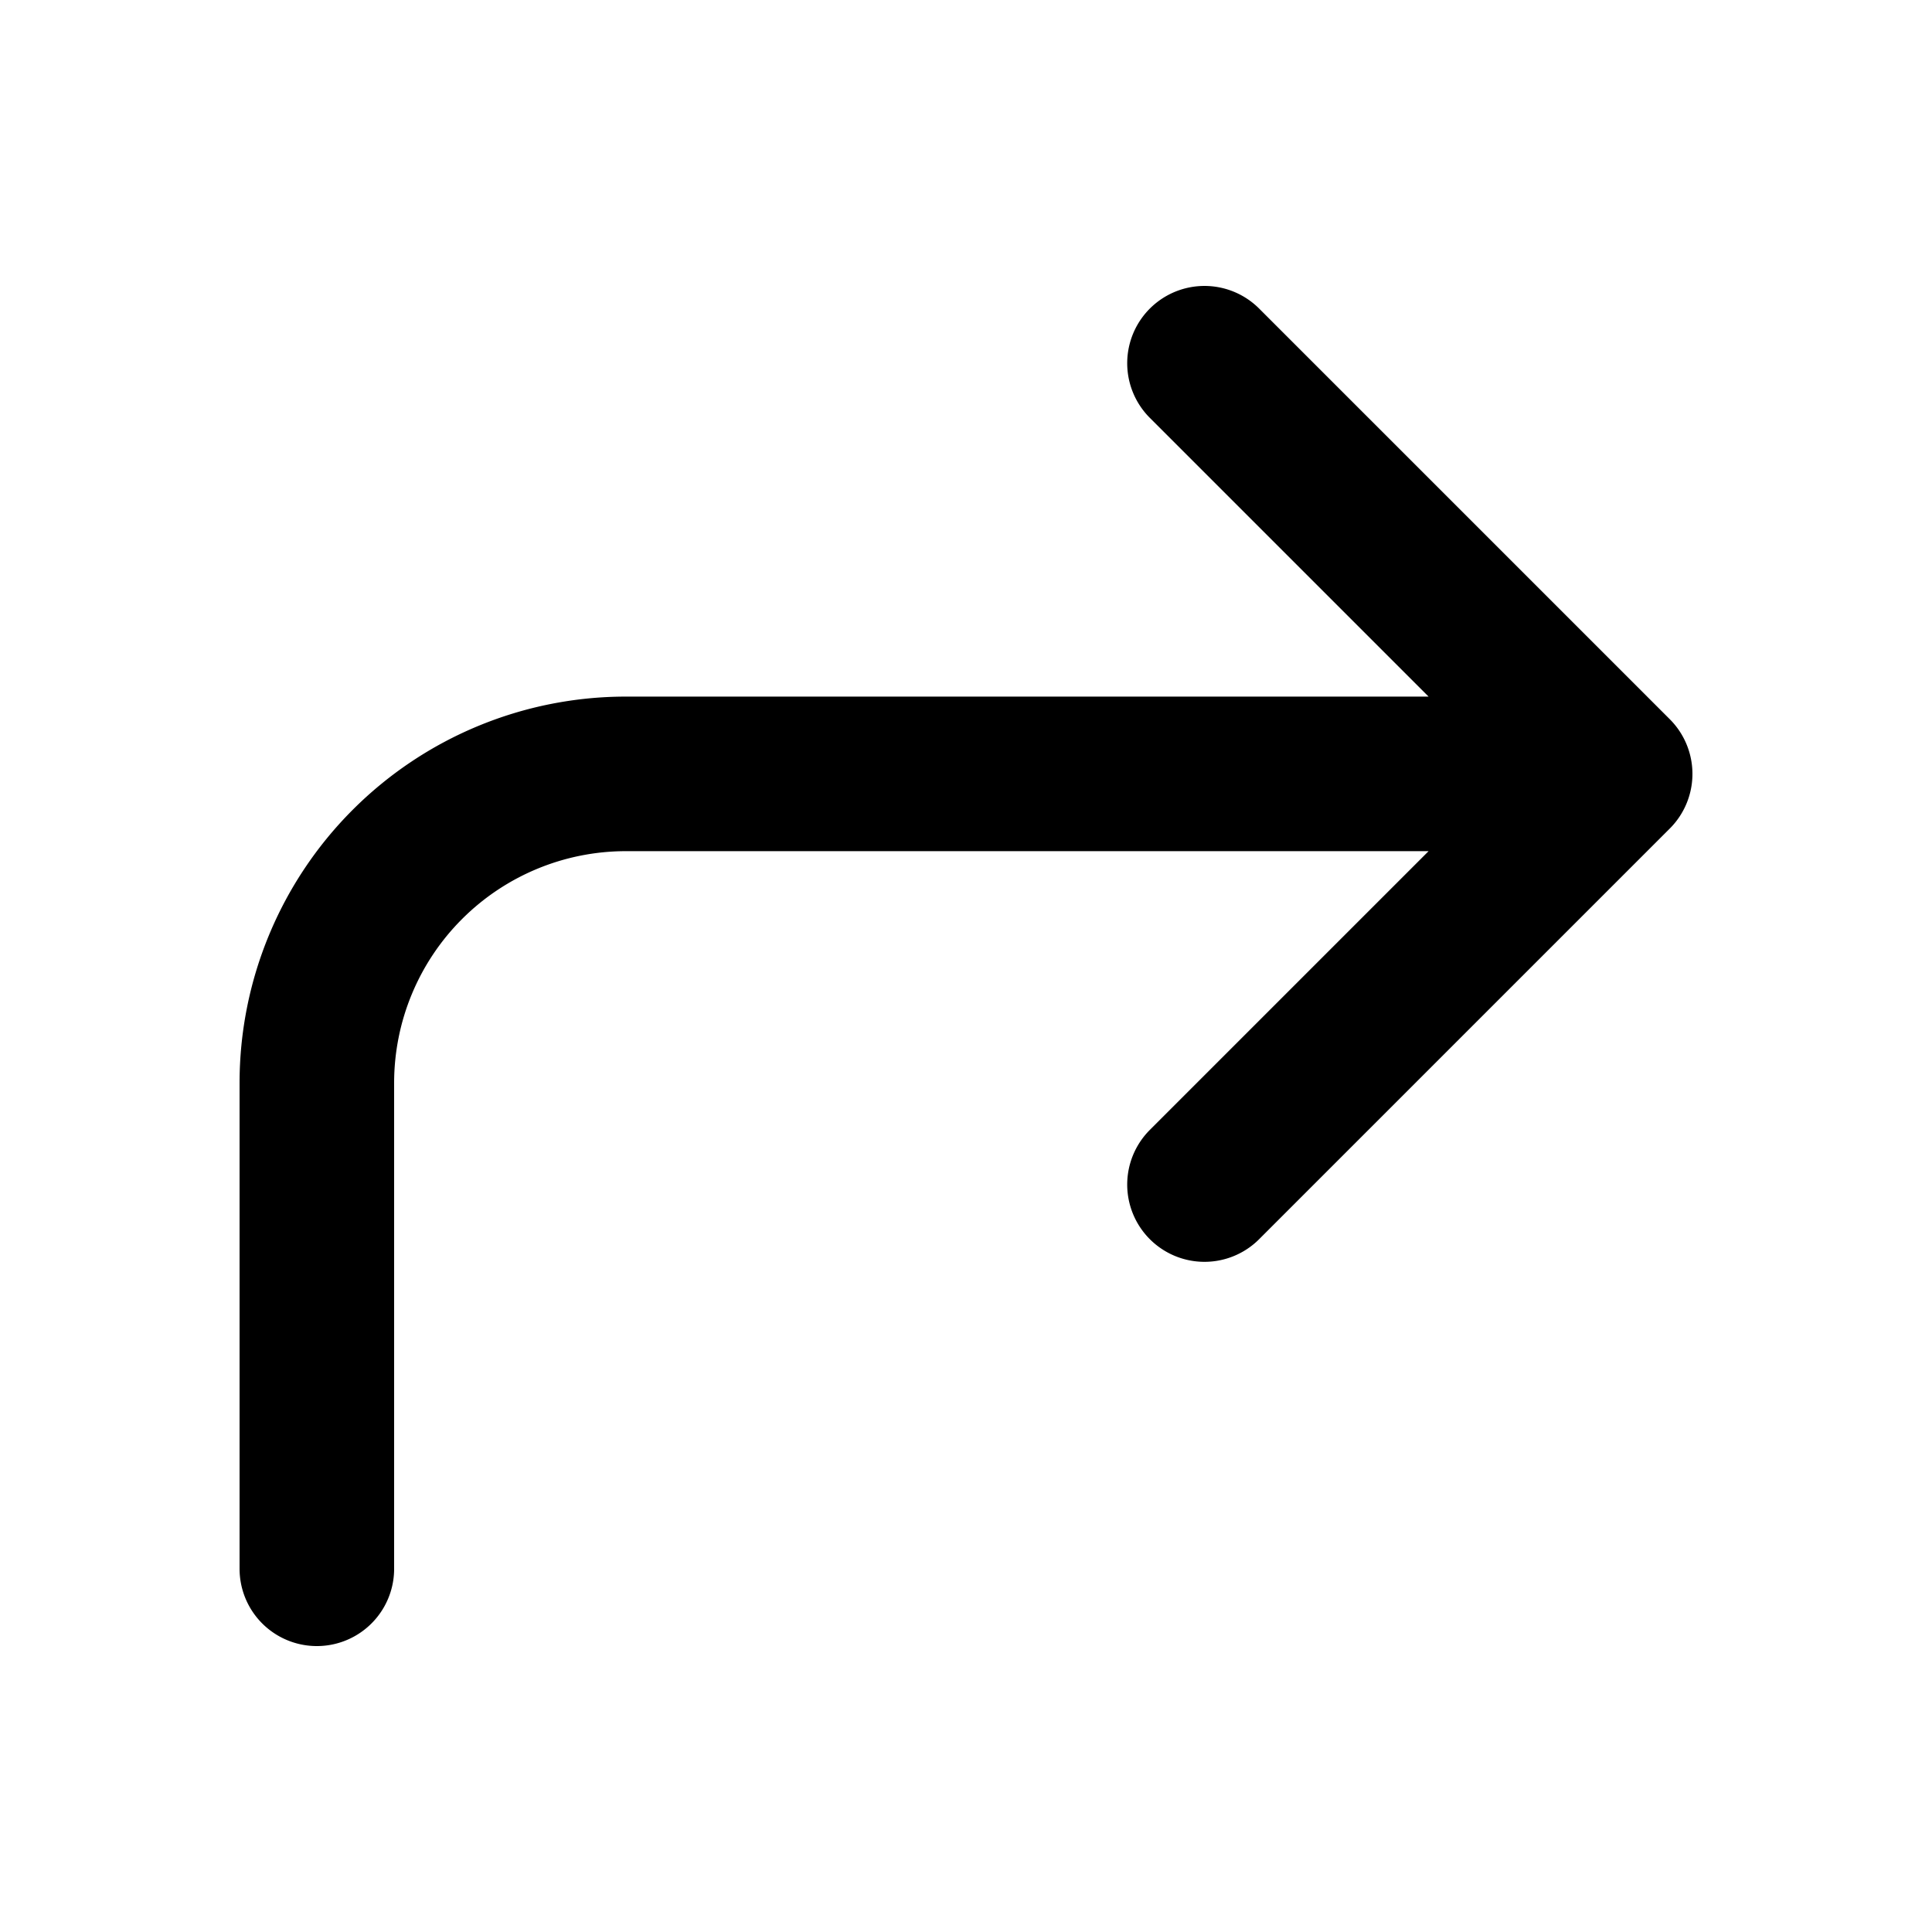
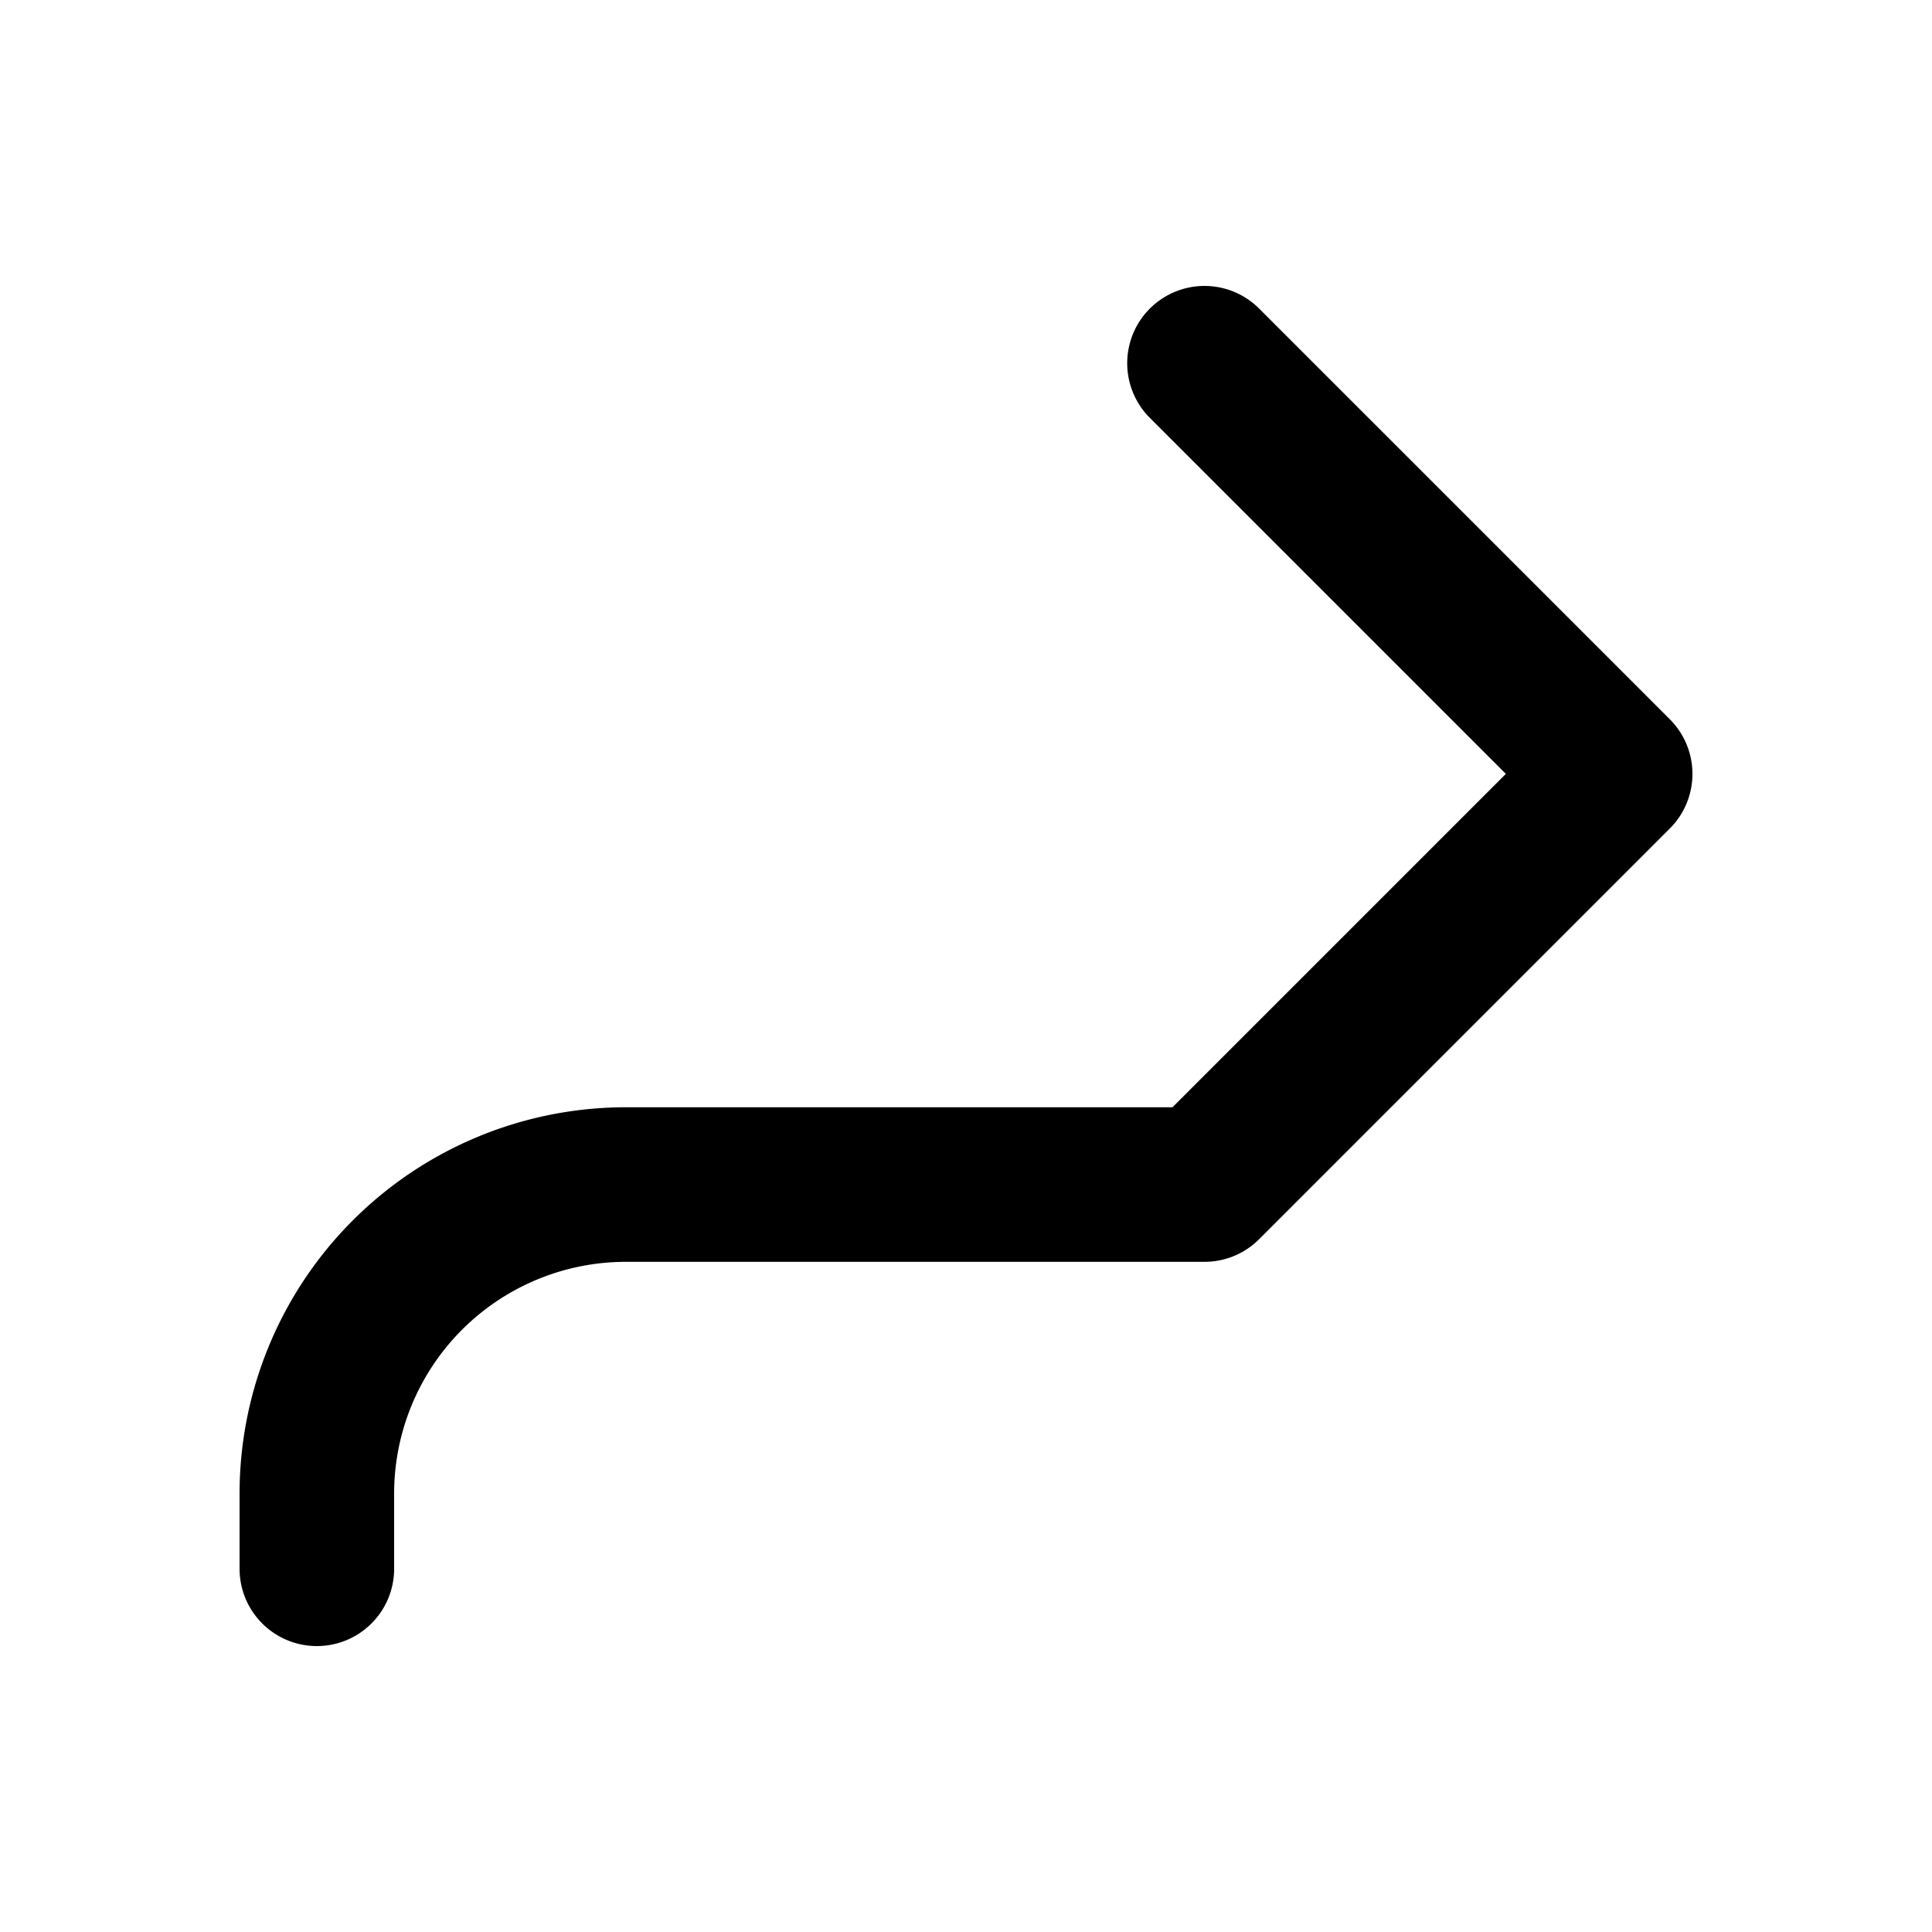
<svg xmlns="http://www.w3.org/2000/svg" width="25" height="25" fill="none">
-   <path d="M15.586 4.7l5.314 5.314m0 0l-5.314 5.314m5.314-5.314H8.1a4 4 0 00-4 4V20.3" stroke="#000" stroke-width="2" stroke-linecap="round" stroke-linejoin="round" />
+   <path d="M15.586 4.7l5.314 5.314m0 0l-5.314 5.314H8.1a4 4 0 00-4 4V20.3" stroke="#000" stroke-width="2" stroke-linecap="round" stroke-linejoin="round" />
</svg>